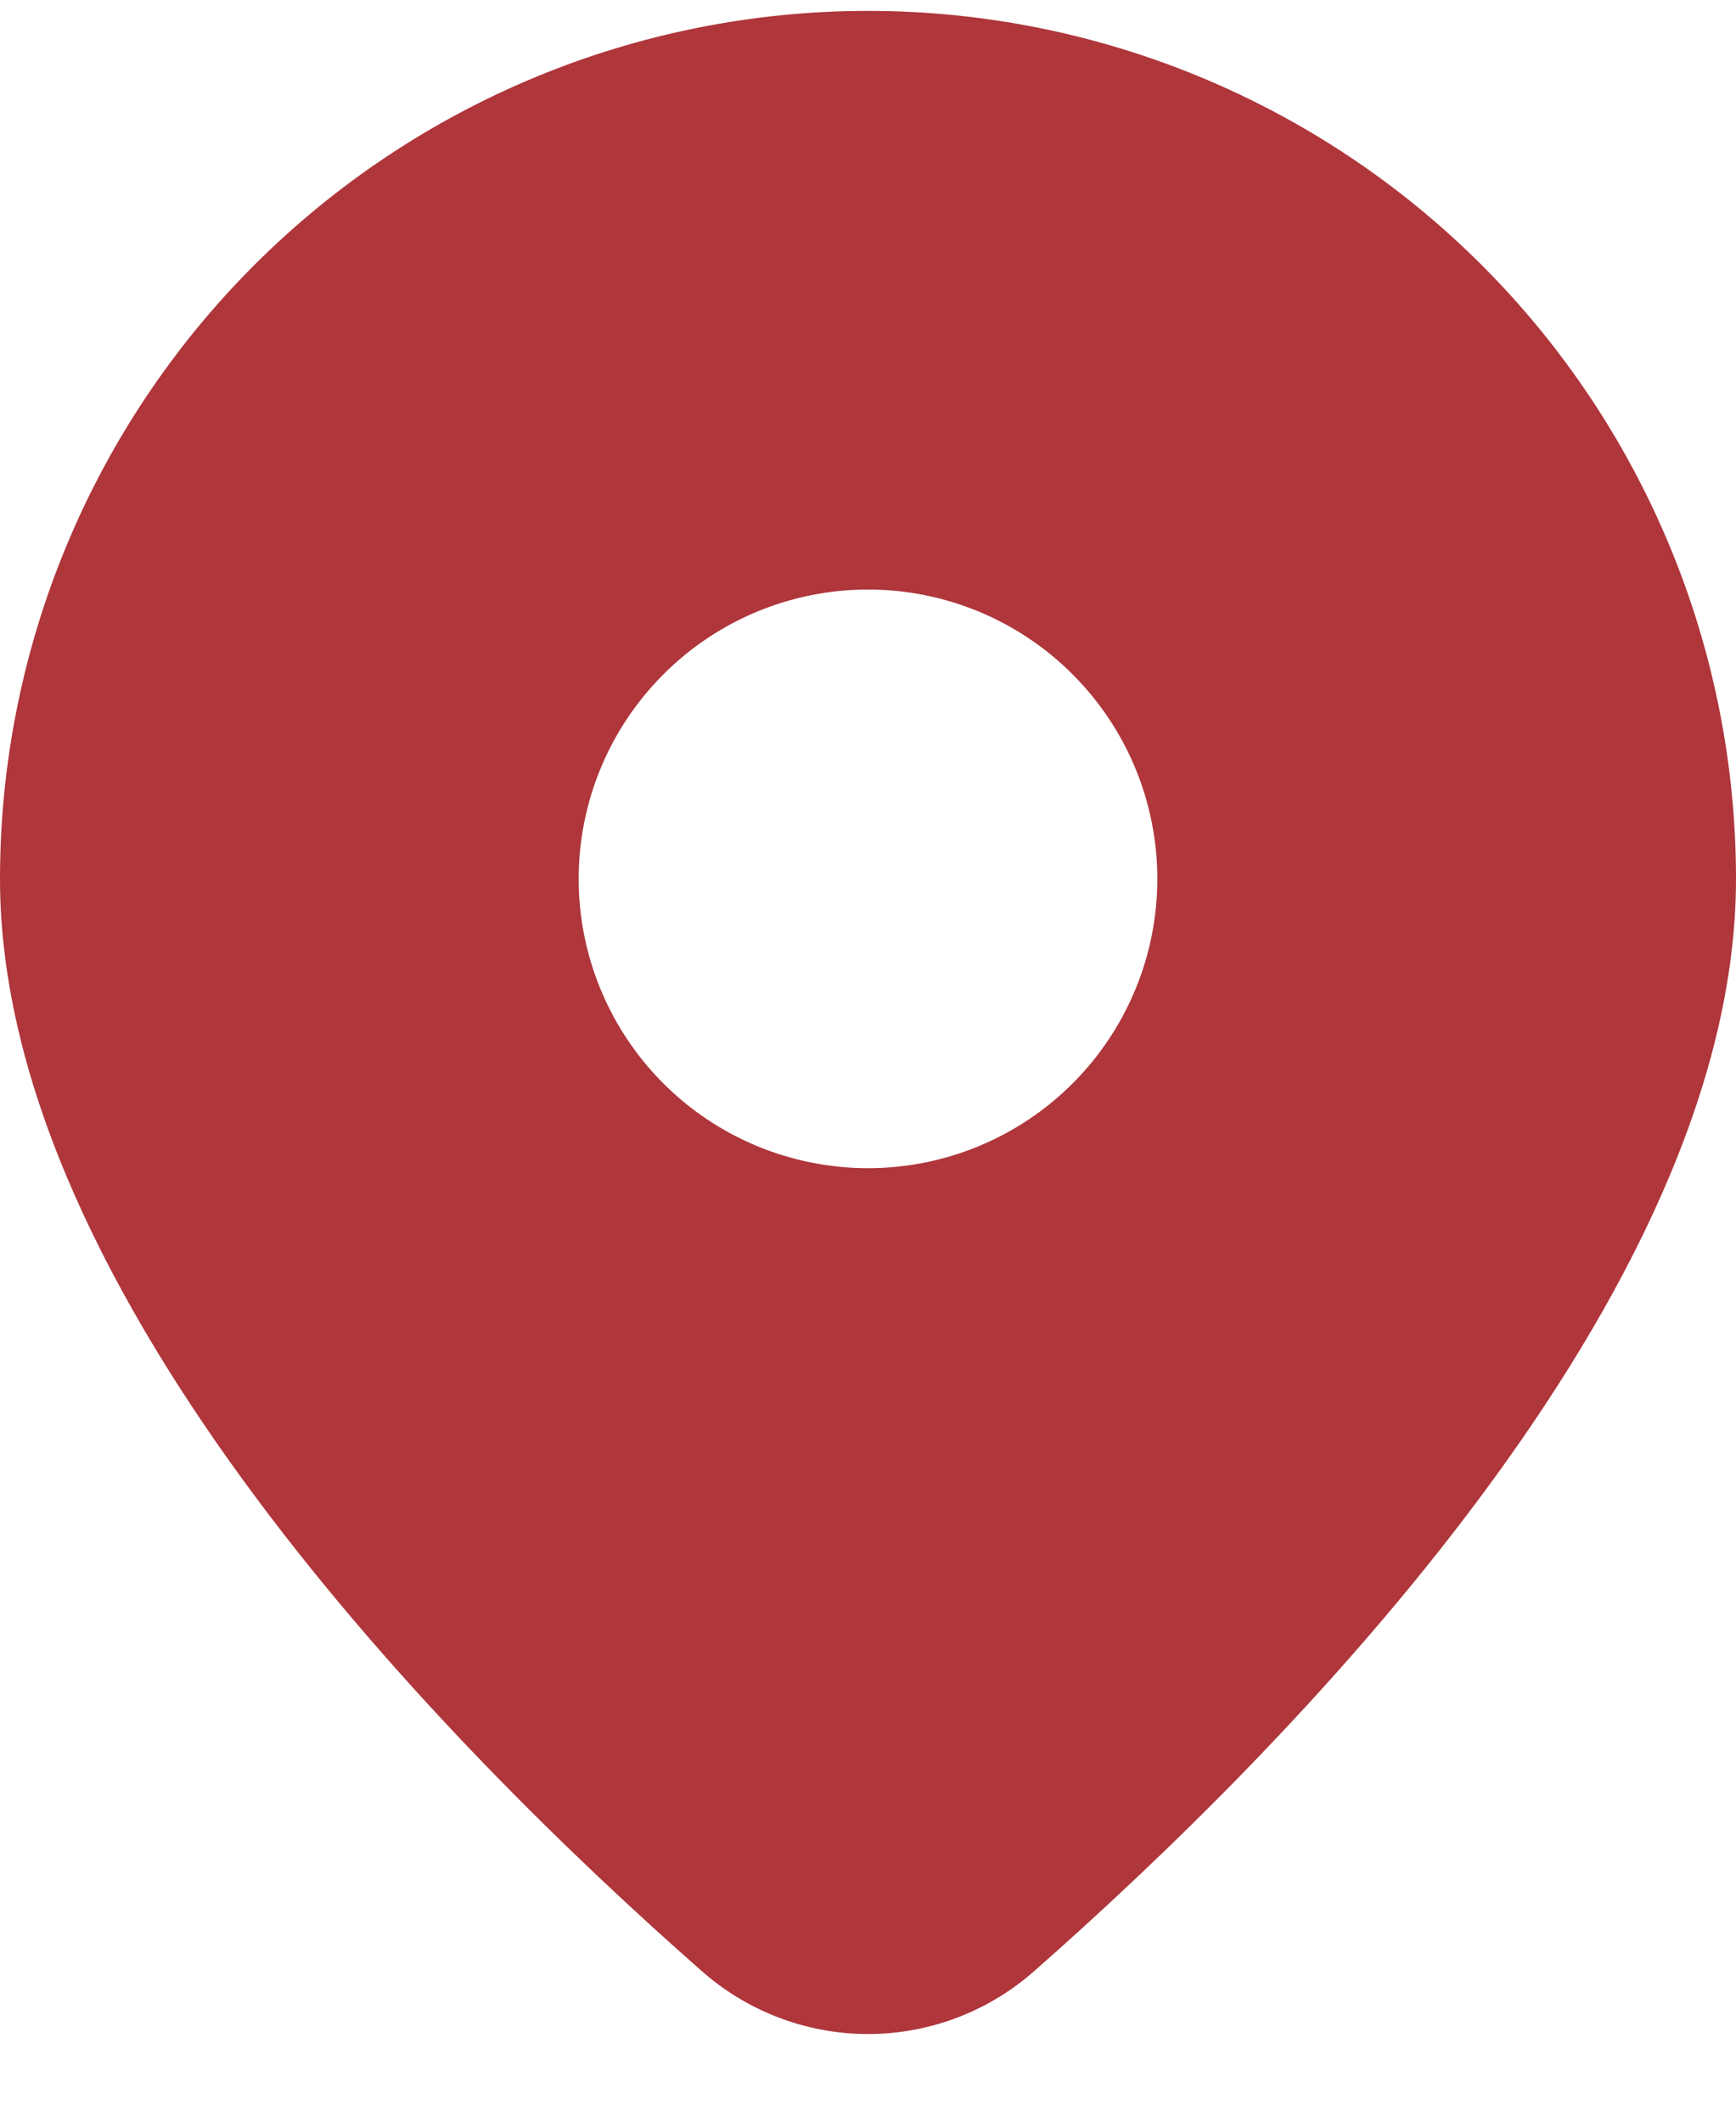
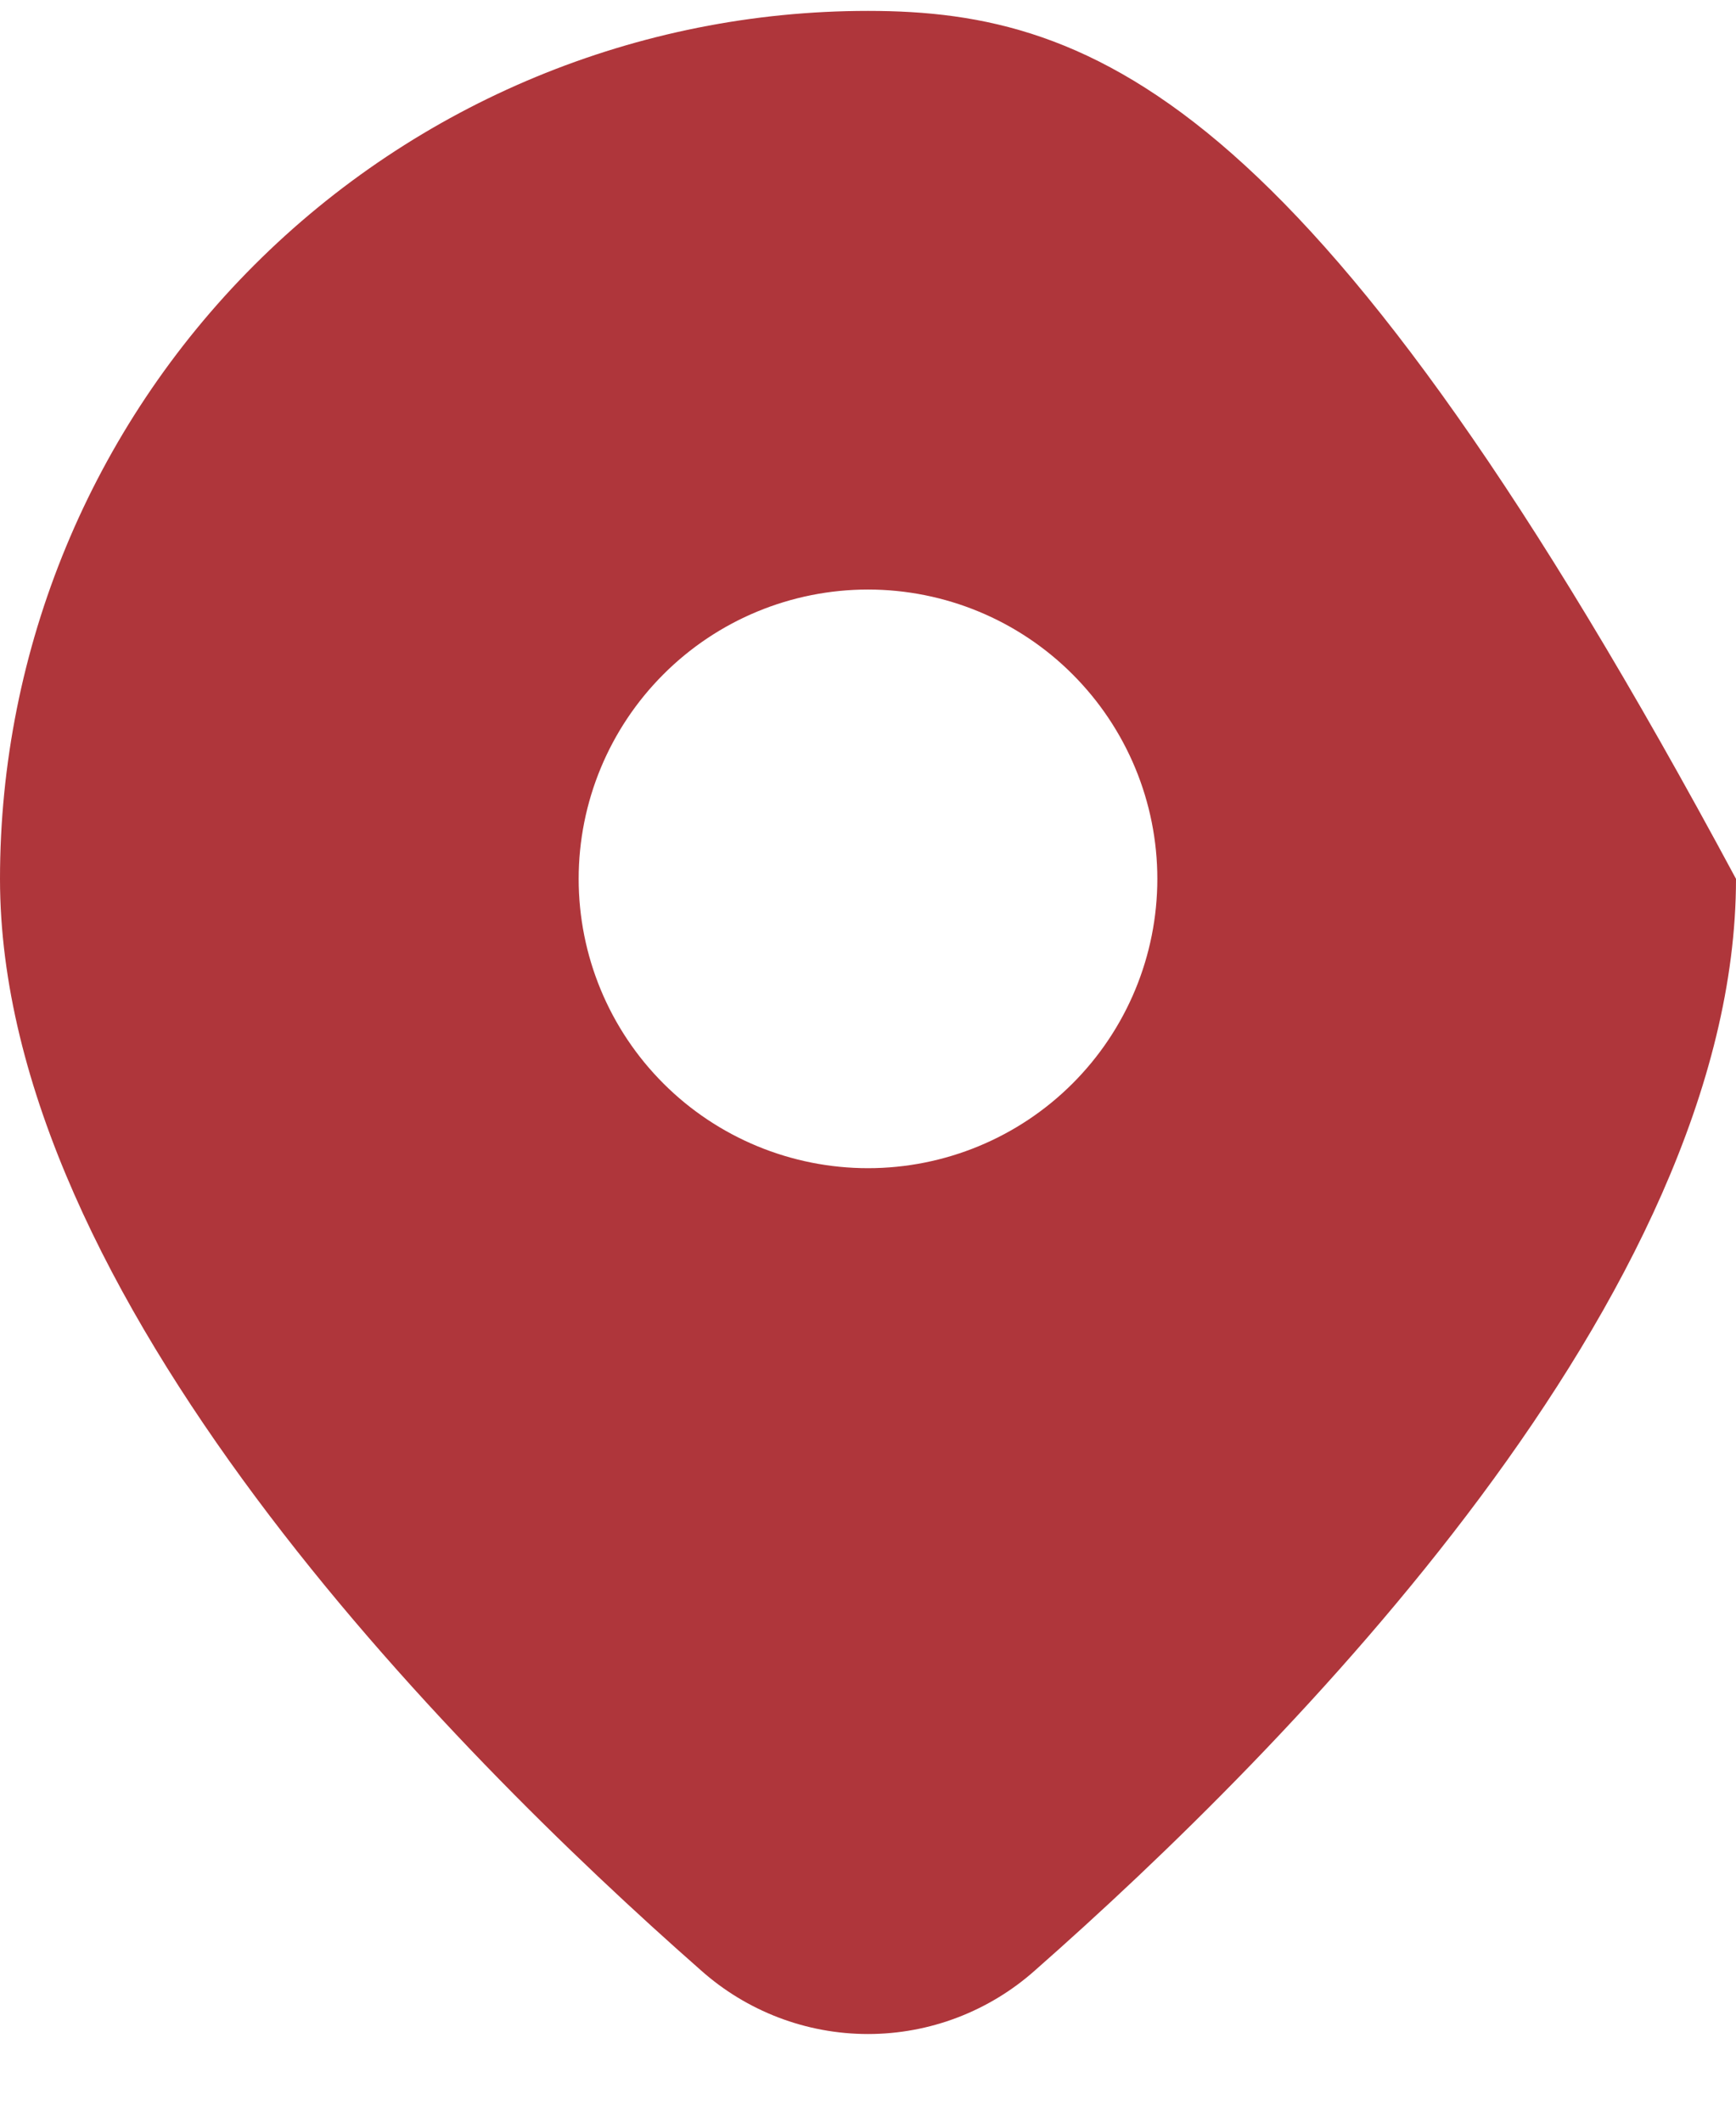
<svg xmlns="http://www.w3.org/2000/svg" width="18" height="22" viewBox="0 0 18 22" fill="none">
-   <path d="M10.734 20.429C13.348 18.128 18 13.427 18 9.113C18 6.726 17.052 4.437 15.364 2.749C13.676 1.061 11.387 0.113 9 0.113C6.613 0.113 4.324 1.061 2.636 2.749C0.948 4.437 3.55683e-08 6.726 0 9.113C0 13.427 4.65 18.128 7.266 20.429C7.743 20.855 8.36 21.091 9 21.091C9.64 21.091 10.257 20.855 10.734 20.429ZM6 9.113C6 8.318 6.316 7.555 6.879 6.992C7.441 6.429 8.204 6.113 9 6.113C9.796 6.113 10.559 6.429 11.121 6.992C11.684 7.555 12 8.318 12 9.113C12 9.909 11.684 10.672 11.121 11.235C10.559 11.797 9.796 12.113 9 12.113C8.204 12.113 7.441 11.797 6.879 11.235C6.316 10.672 6 9.909 6 9.113Z" fill="#AF363B" />
+   <path d="M10.734 20.429C13.348 18.128 18 13.427 18 9.113C13.676 1.061 11.387 0.113 9 0.113C6.613 0.113 4.324 1.061 2.636 2.749C0.948 4.437 3.55683e-08 6.726 0 9.113C0 13.427 4.65 18.128 7.266 20.429C7.743 20.855 8.36 21.091 9 21.091C9.64 21.091 10.257 20.855 10.734 20.429ZM6 9.113C6 8.318 6.316 7.555 6.879 6.992C7.441 6.429 8.204 6.113 9 6.113C9.796 6.113 10.559 6.429 11.121 6.992C11.684 7.555 12 8.318 12 9.113C12 9.909 11.684 10.672 11.121 11.235C10.559 11.797 9.796 12.113 9 12.113C8.204 12.113 7.441 11.797 6.879 11.235C6.316 10.672 6 9.909 6 9.113Z" fill="#AF363B" />
</svg>